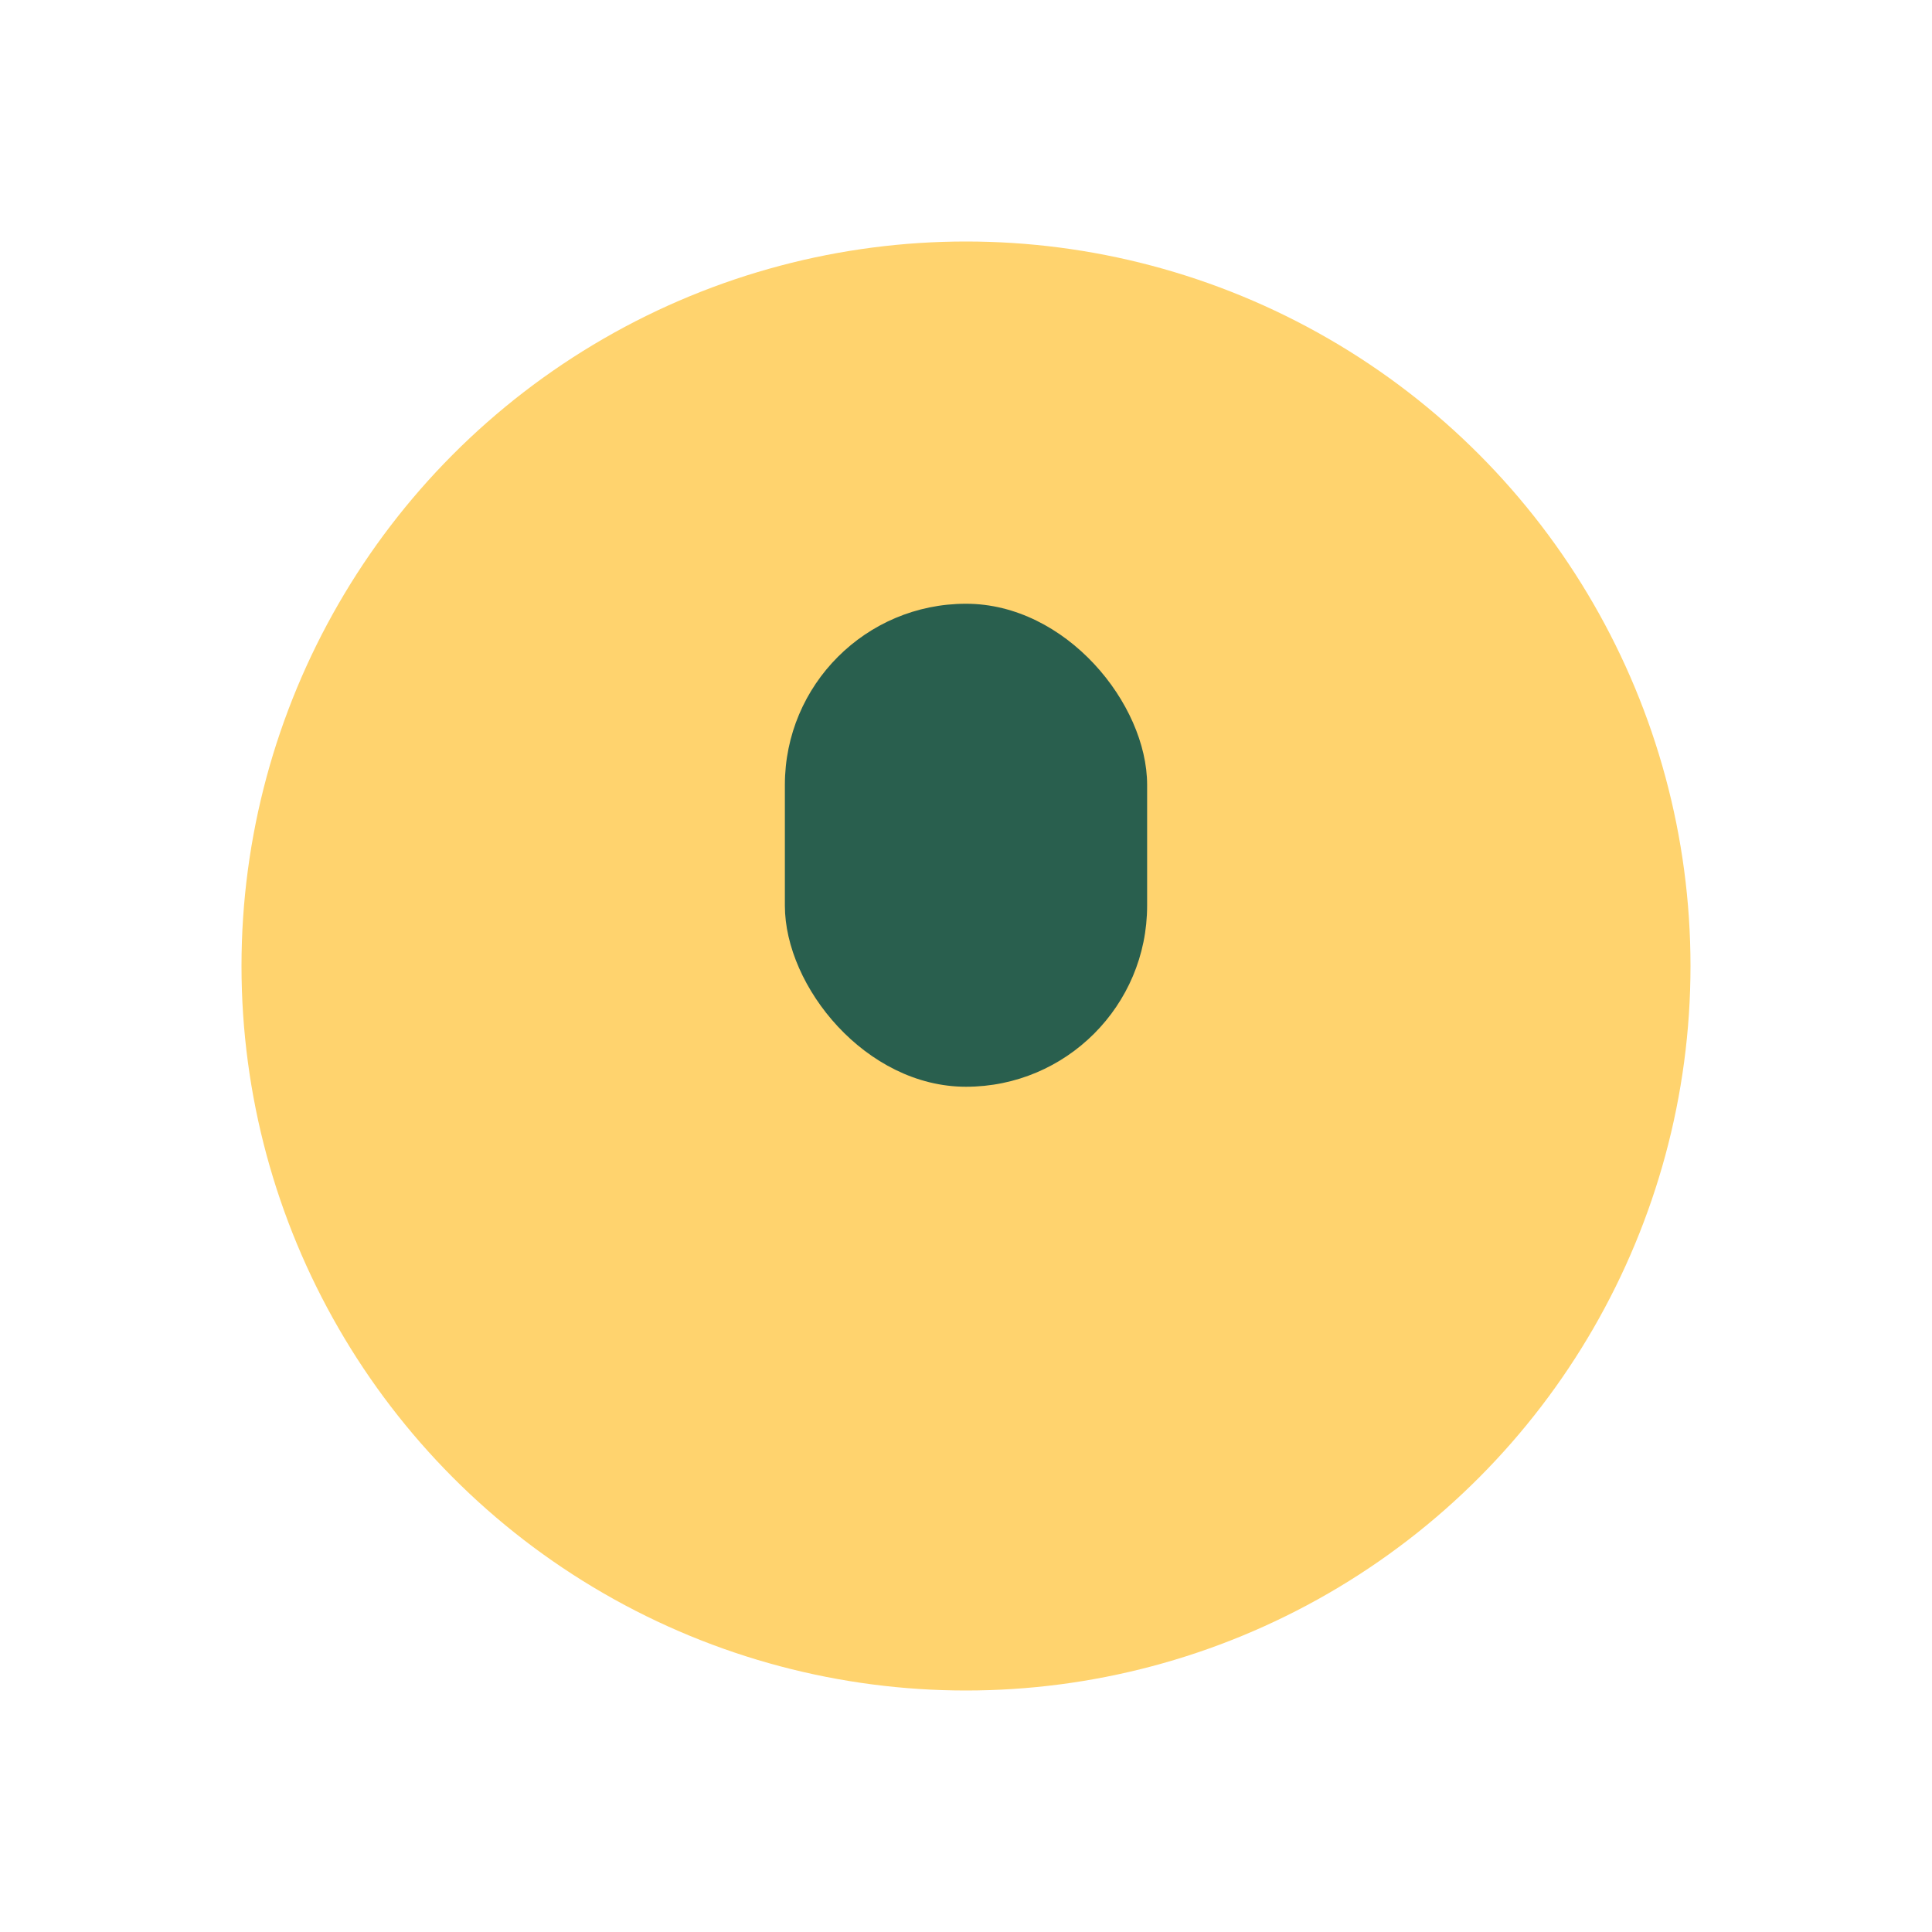
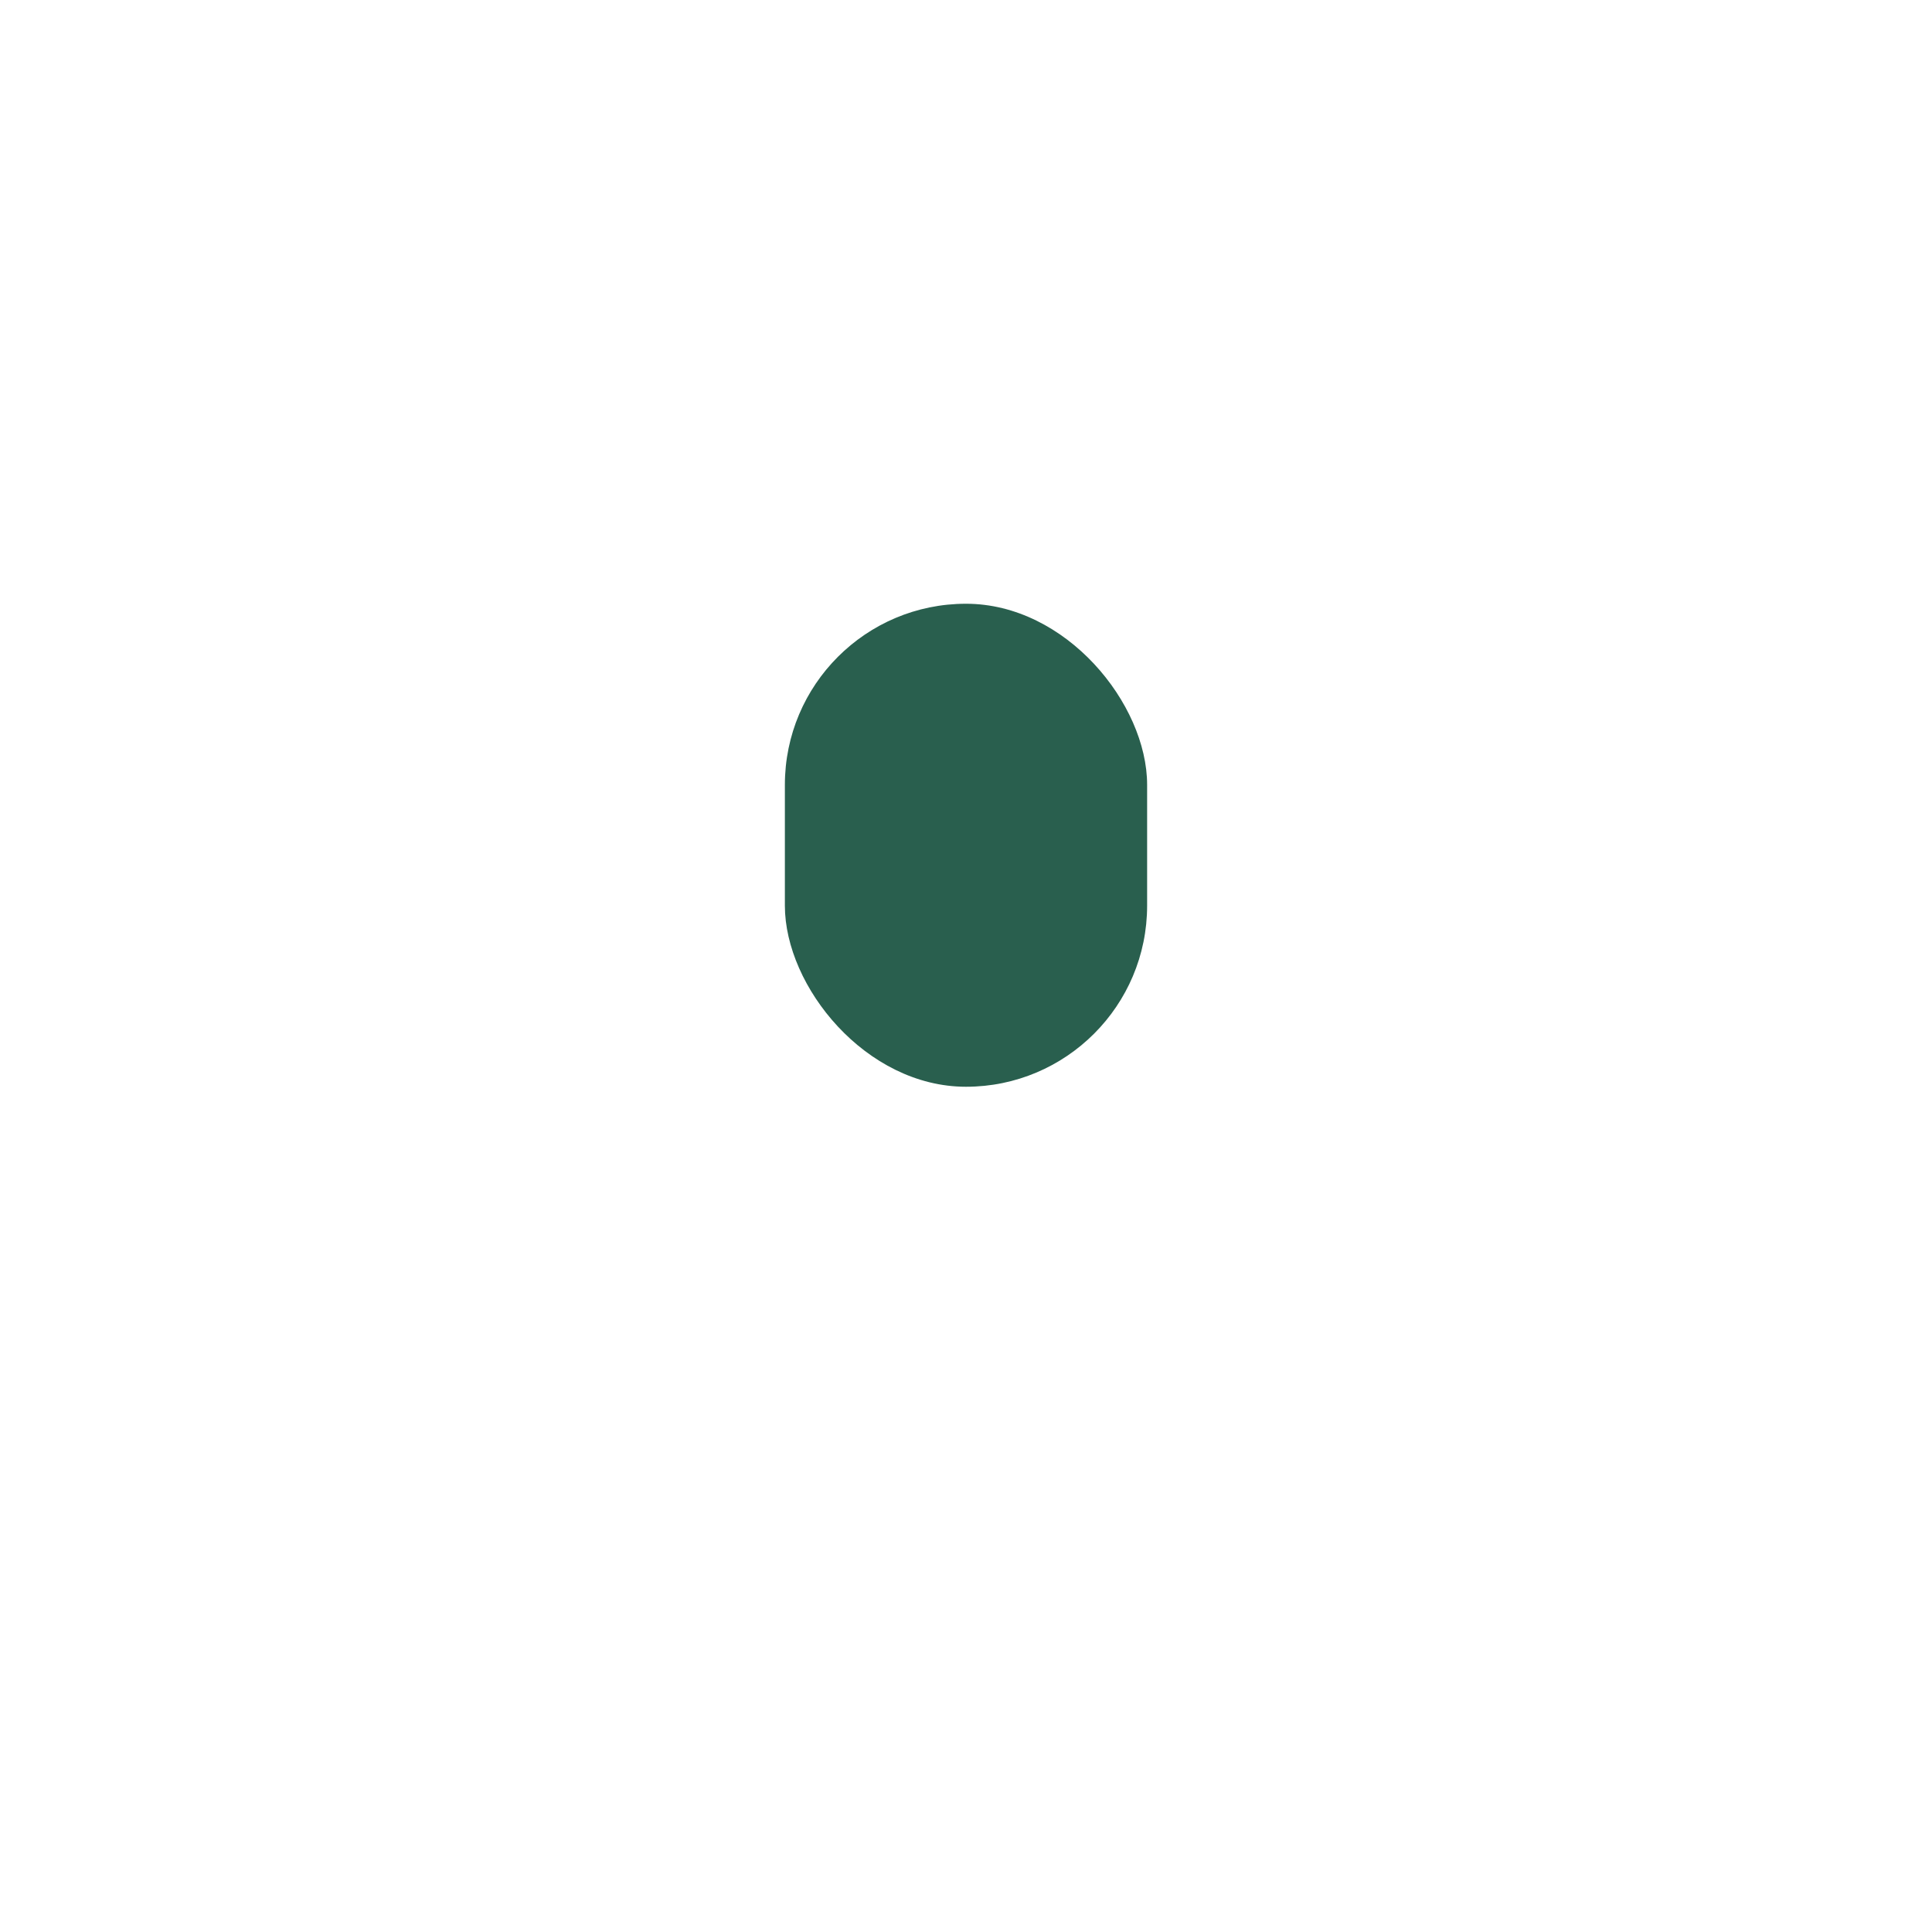
<svg xmlns="http://www.w3.org/2000/svg" width="32" height="32" viewBox="0 0 32 32">
-   <circle cx="16" cy="16" r="12" fill="#FFD36E" />
  <rect x="13" y="10" width="6" height="8" rx="3" fill="#295F4E" />
</svg>